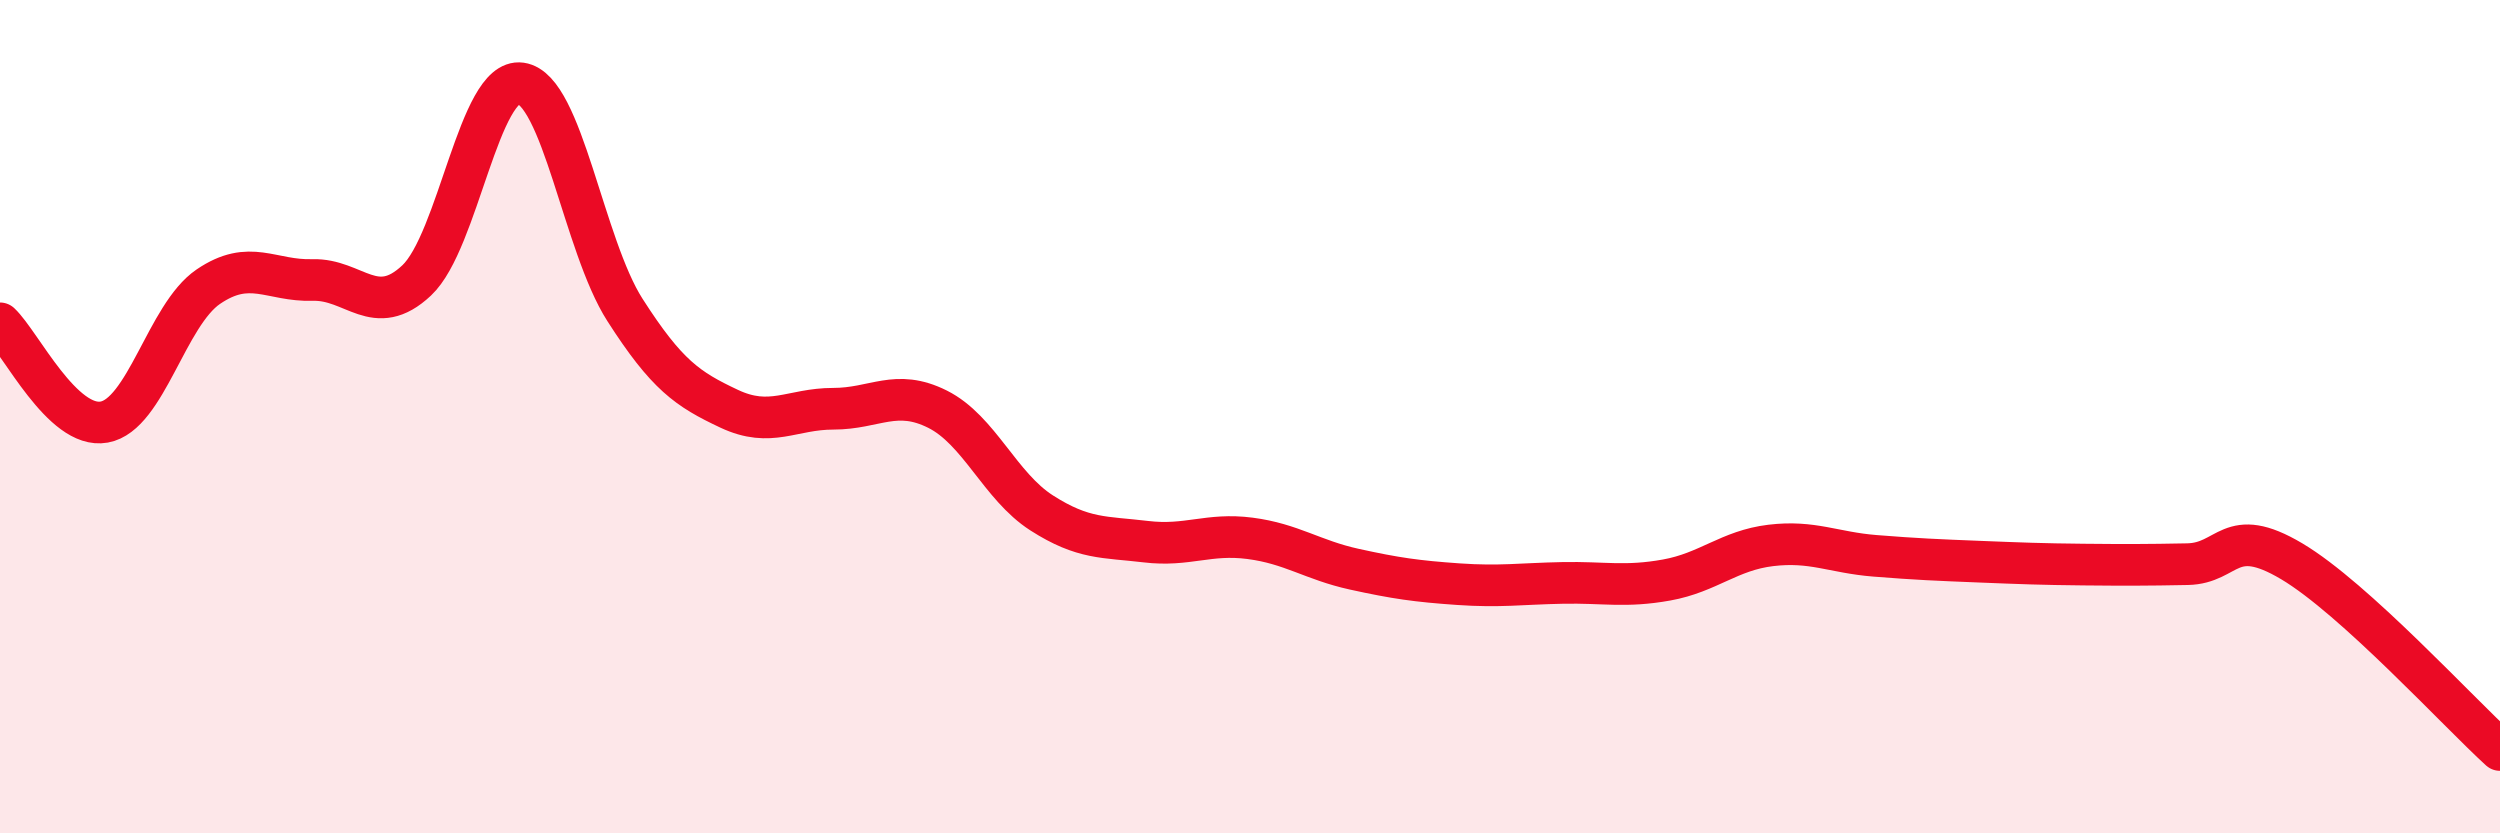
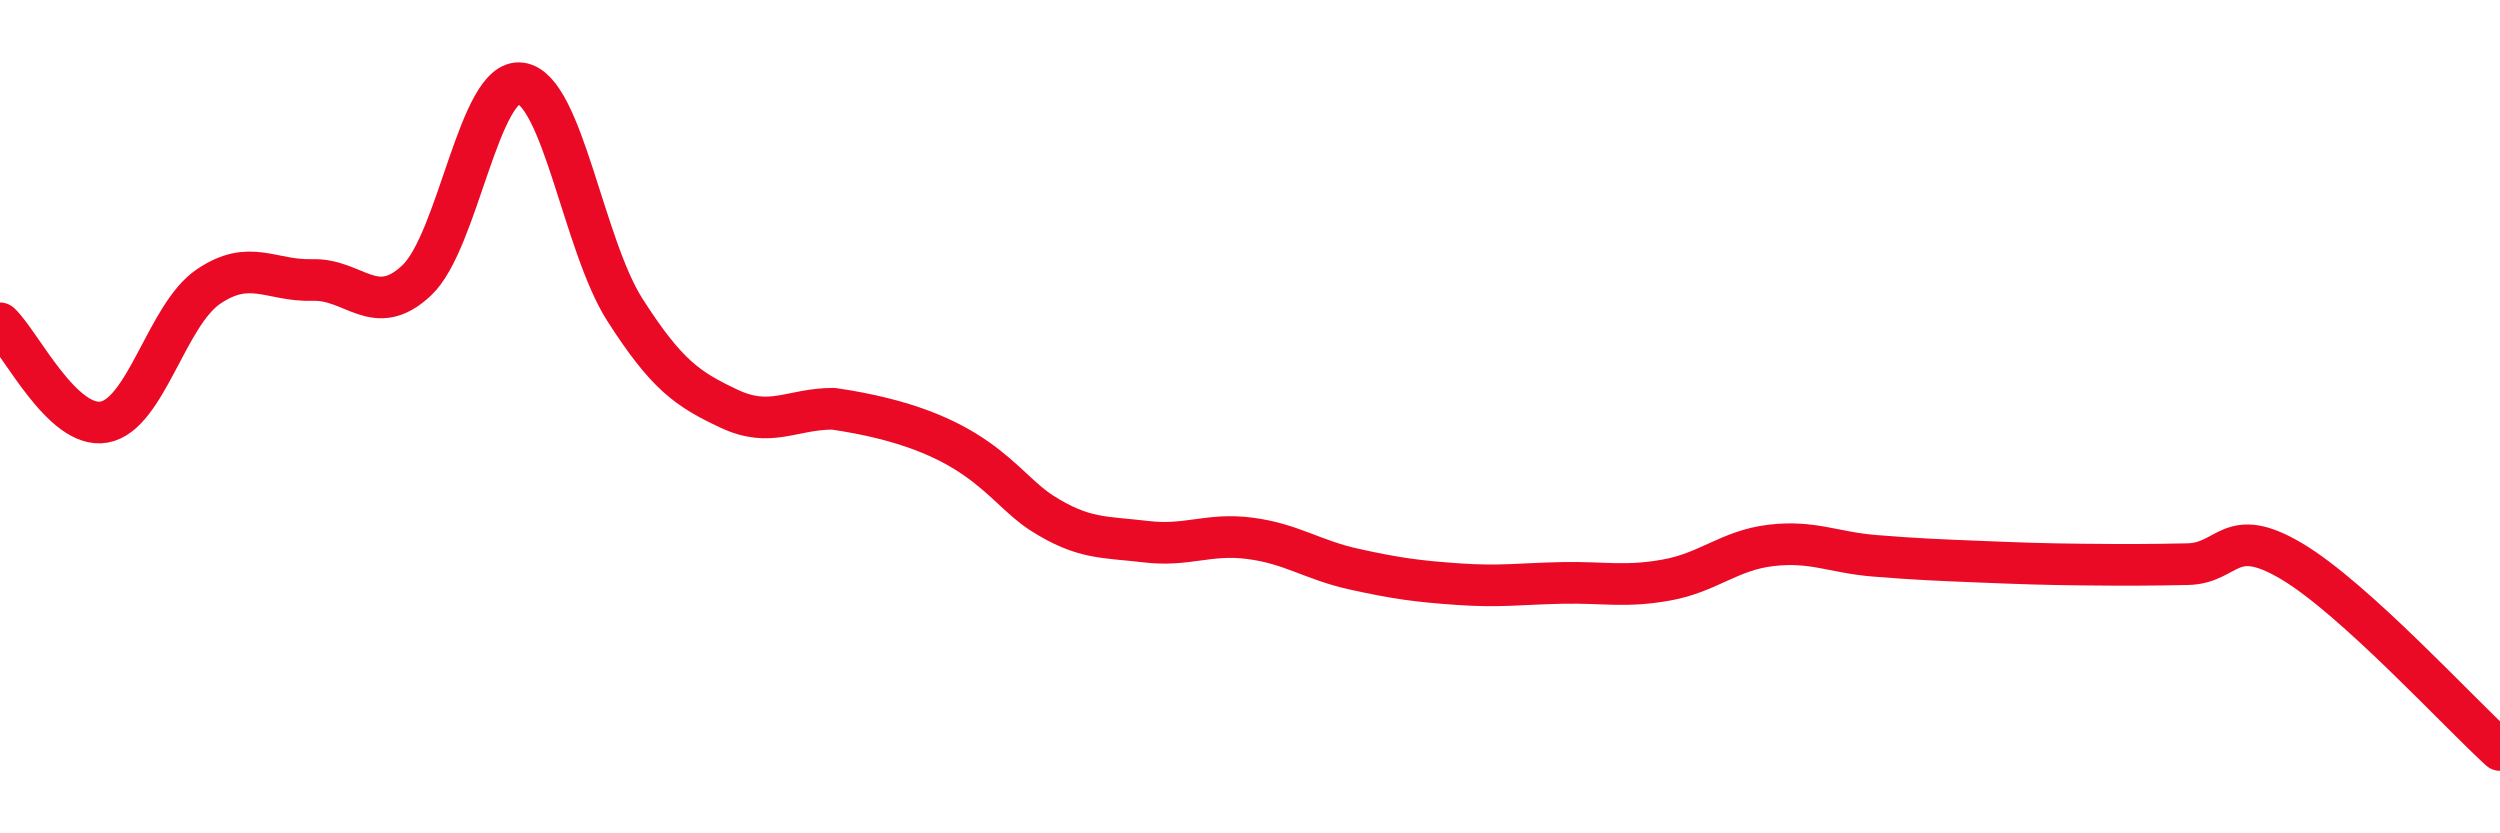
<svg xmlns="http://www.w3.org/2000/svg" width="60" height="20" viewBox="0 0 60 20">
-   <path d="M 0,7.76 C 0.5,8.23 1.5,10.31 2.5,10.13 C 3.5,9.95 4,7.56 5,6.88 C 6,6.2 6.5,6.75 7.5,6.72 C 8.5,6.69 9,7.67 10,6.73 C 11,5.79 11.5,1.86 12.5,2 C 13.5,2.14 14,5.88 15,7.44 C 16,9 16.5,9.34 17.5,9.81 C 18.5,10.28 19,9.81 20,9.81 C 21,9.81 21.5,9.32 22.5,9.82 C 23.5,10.32 24,11.67 25,12.31 C 26,12.95 26.5,12.88 27.5,13 C 28.5,13.12 29,12.79 30,12.92 C 31,13.05 31.5,13.44 32.5,13.66 C 33.5,13.88 34,13.95 35,14.02 C 36,14.09 36.5,14.01 37.5,13.99 C 38.5,13.97 39,14.1 40,13.92 C 41,13.74 41.5,13.21 42.5,13.09 C 43.5,12.97 44,13.26 45,13.34 C 46,13.42 46.5,13.44 47.5,13.48 C 48.5,13.52 49,13.54 50,13.55 C 51,13.56 51.5,13.56 52.5,13.54 C 53.5,13.52 53.5,12.58 55,13.47 C 56.5,14.36 59,17.09 60,18L60 20L0 20Z" fill="#EB0A25" opacity="0.1" stroke-linecap="round" stroke-linejoin="round" />
-   <path d="M 0,7.76 C 0.5,8.23 1.5,10.31 2.5,10.13 C 3.5,9.95 4,7.56 5,6.88 C 6,6.2 6.5,6.75 7.5,6.72 C 8.5,6.69 9,7.67 10,6.73 C 11,5.79 11.5,1.86 12.5,2 C 13.5,2.14 14,5.88 15,7.44 C 16,9 16.5,9.34 17.5,9.81 C 18.5,10.28 19,9.81 20,9.81 C 21,9.81 21.5,9.32 22.5,9.82 C 23.5,10.32 24,11.67 25,12.31 C 26,12.95 26.5,12.88 27.5,13 C 28.5,13.12 29,12.79 30,12.92 C 31,13.05 31.5,13.44 32.5,13.66 C 33.5,13.88 34,13.95 35,14.02 C 36,14.09 36.5,14.01 37.5,13.99 C 38.5,13.97 39,14.1 40,13.92 C 41,13.74 41.5,13.21 42.5,13.09 C 43.5,12.97 44,13.26 45,13.34 C 46,13.42 46.5,13.44 47.5,13.48 C 48.5,13.52 49,13.54 50,13.55 C 51,13.56 51.5,13.56 52.5,13.54 C 53.5,13.52 53.5,12.58 55,13.47 C 56.5,14.36 59,17.09 60,18" stroke="#EB0A25" stroke-width="1" fill="none" stroke-linecap="round" stroke-linejoin="round" />
+   <path d="M 0,7.76 C 0.5,8.23 1.5,10.31 2.5,10.13 C 3.5,9.95 4,7.56 5,6.88 C 6,6.2 6.5,6.75 7.5,6.72 C 8.5,6.69 9,7.67 10,6.73 C 11,5.79 11.5,1.86 12.5,2 C 13.5,2.14 14,5.88 15,7.44 C 16,9 16.5,9.34 17.5,9.81 C 18.5,10.28 19,9.81 20,9.81 C 23.5,10.32 24,11.67 25,12.31 C 26,12.95 26.5,12.88 27.5,13 C 28.5,13.12 29,12.79 30,12.92 C 31,13.05 31.5,13.44 32.5,13.66 C 33.5,13.88 34,13.95 35,14.02 C 36,14.09 36.5,14.01 37.5,13.99 C 38.5,13.97 39,14.1 40,13.92 C 41,13.74 41.5,13.21 42.5,13.09 C 43.5,12.97 44,13.26 45,13.34 C 46,13.42 46.5,13.44 47.5,13.48 C 48.5,13.52 49,13.54 50,13.55 C 51,13.56 51.5,13.56 52.5,13.54 C 53.5,13.52 53.5,12.58 55,13.47 C 56.5,14.36 59,17.09 60,18" stroke="#EB0A25" stroke-width="1" fill="none" stroke-linecap="round" stroke-linejoin="round" />
</svg>